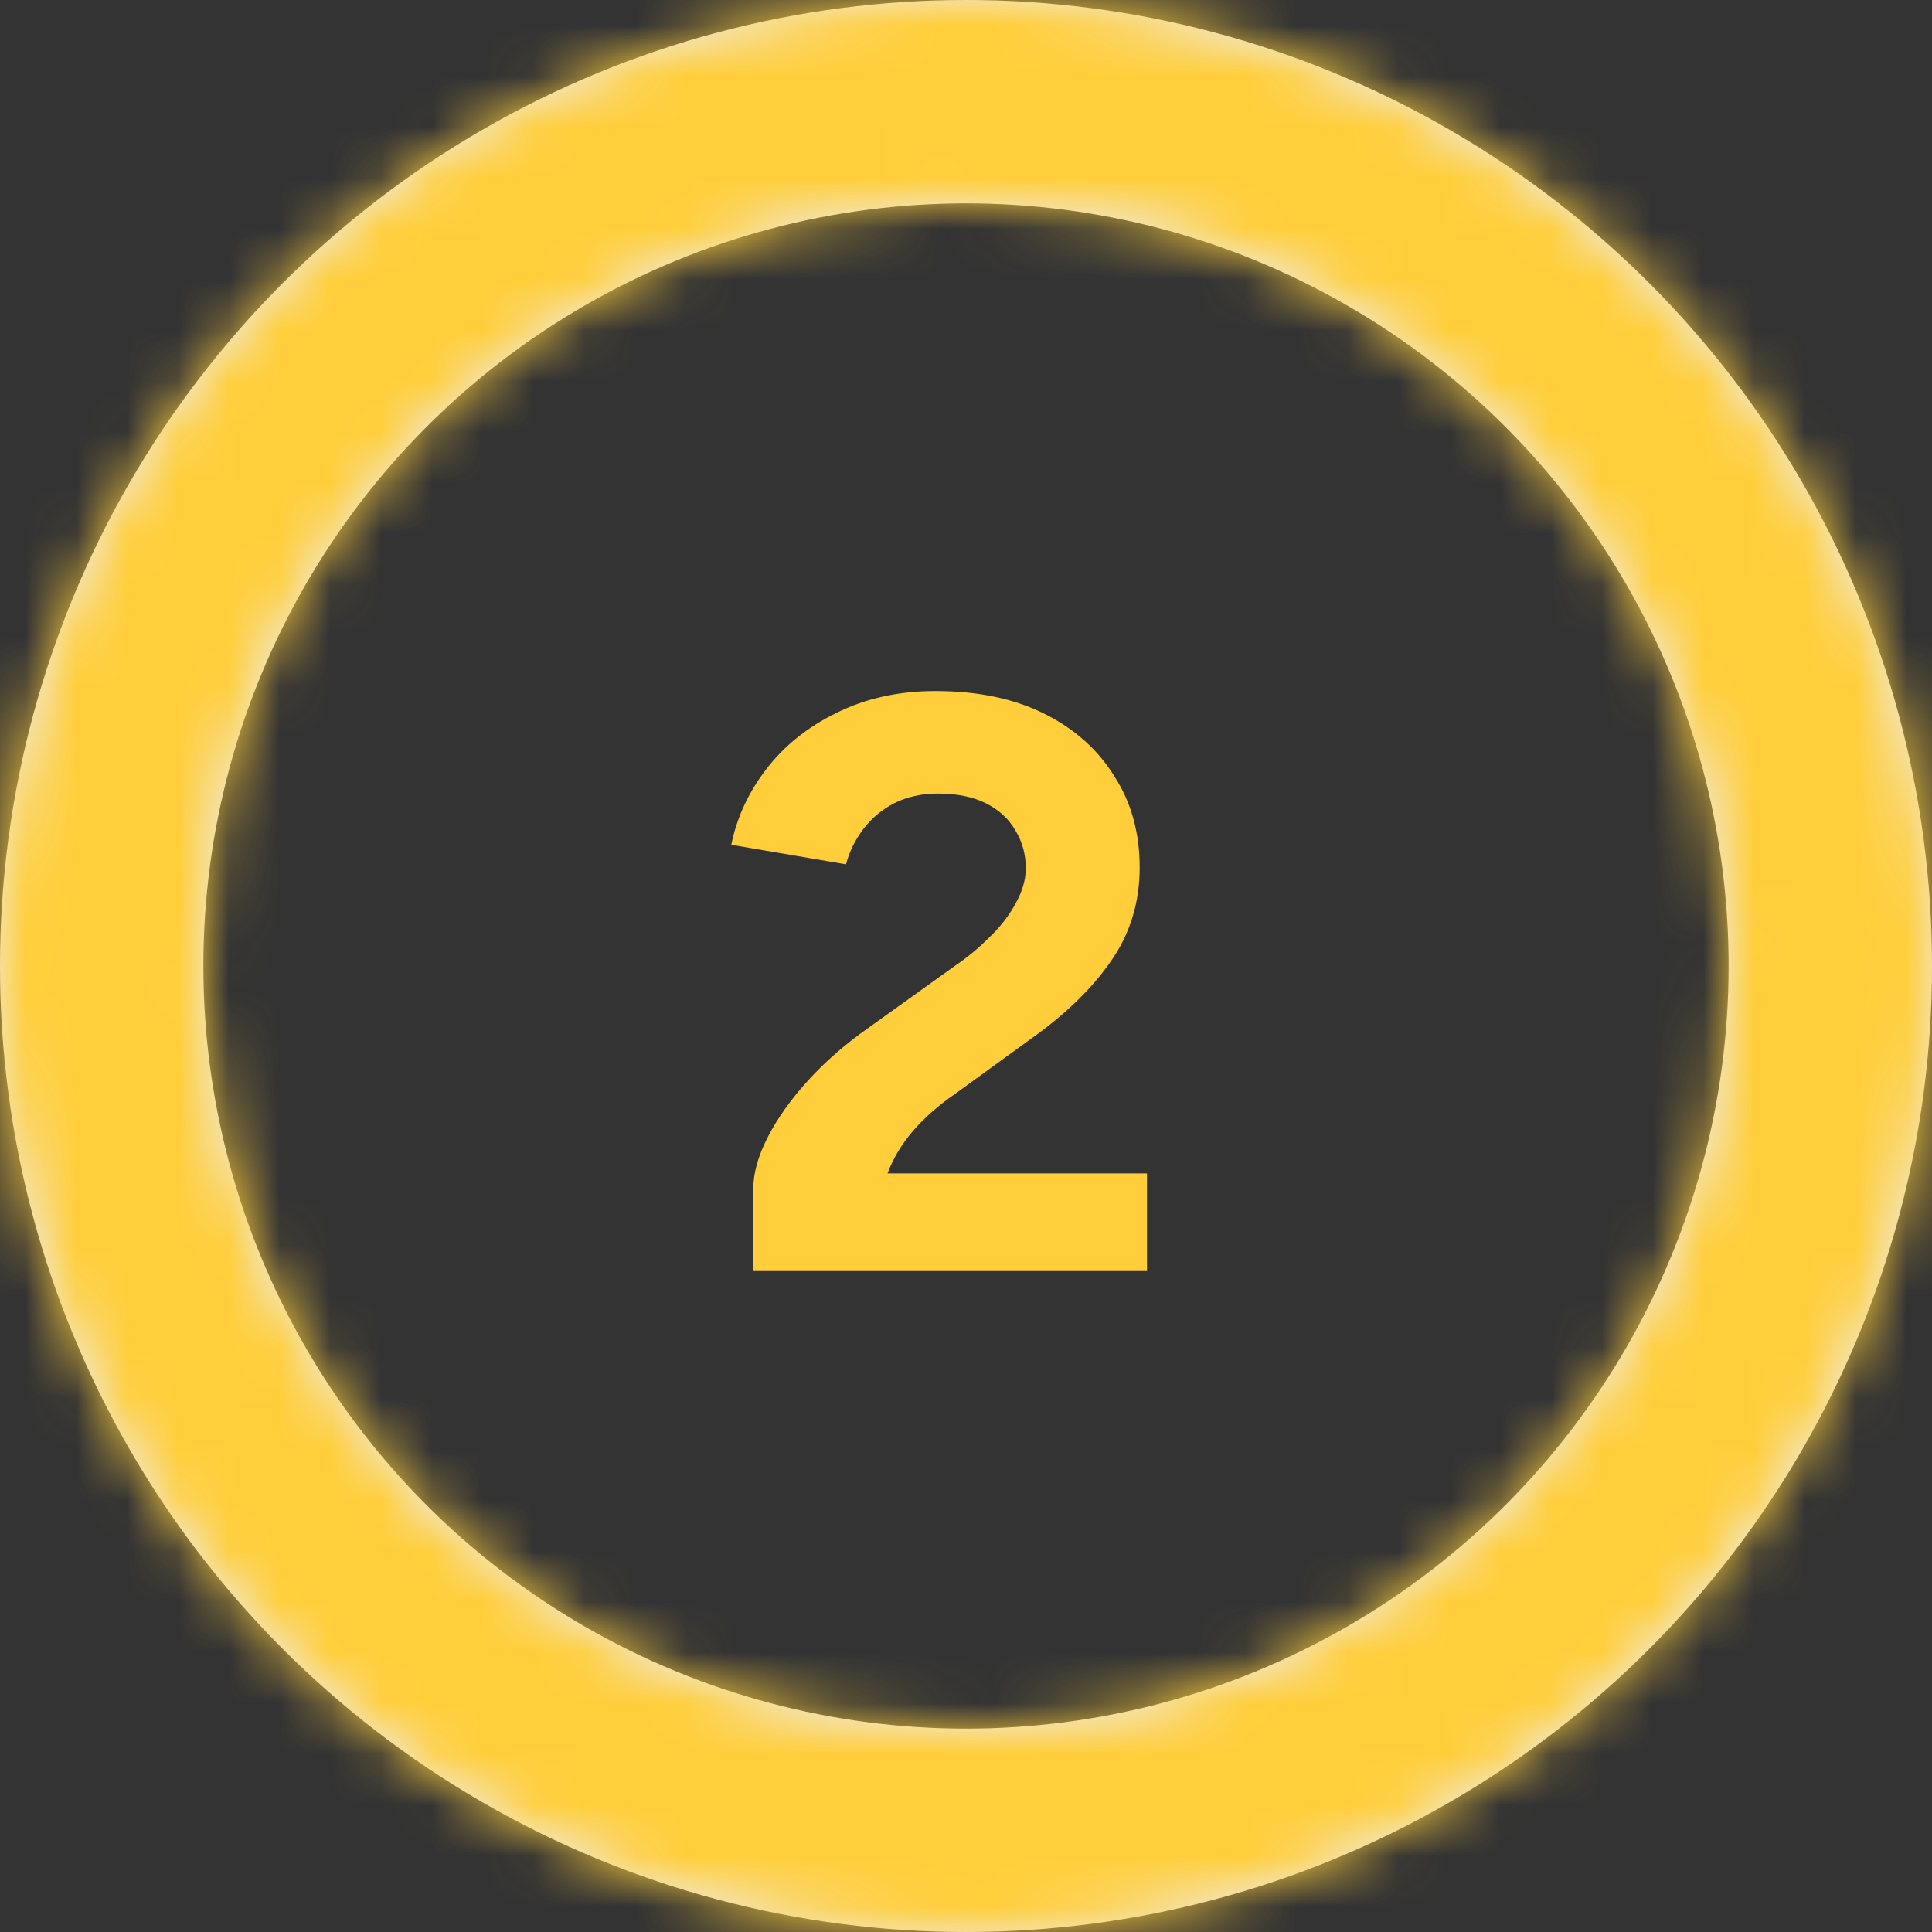
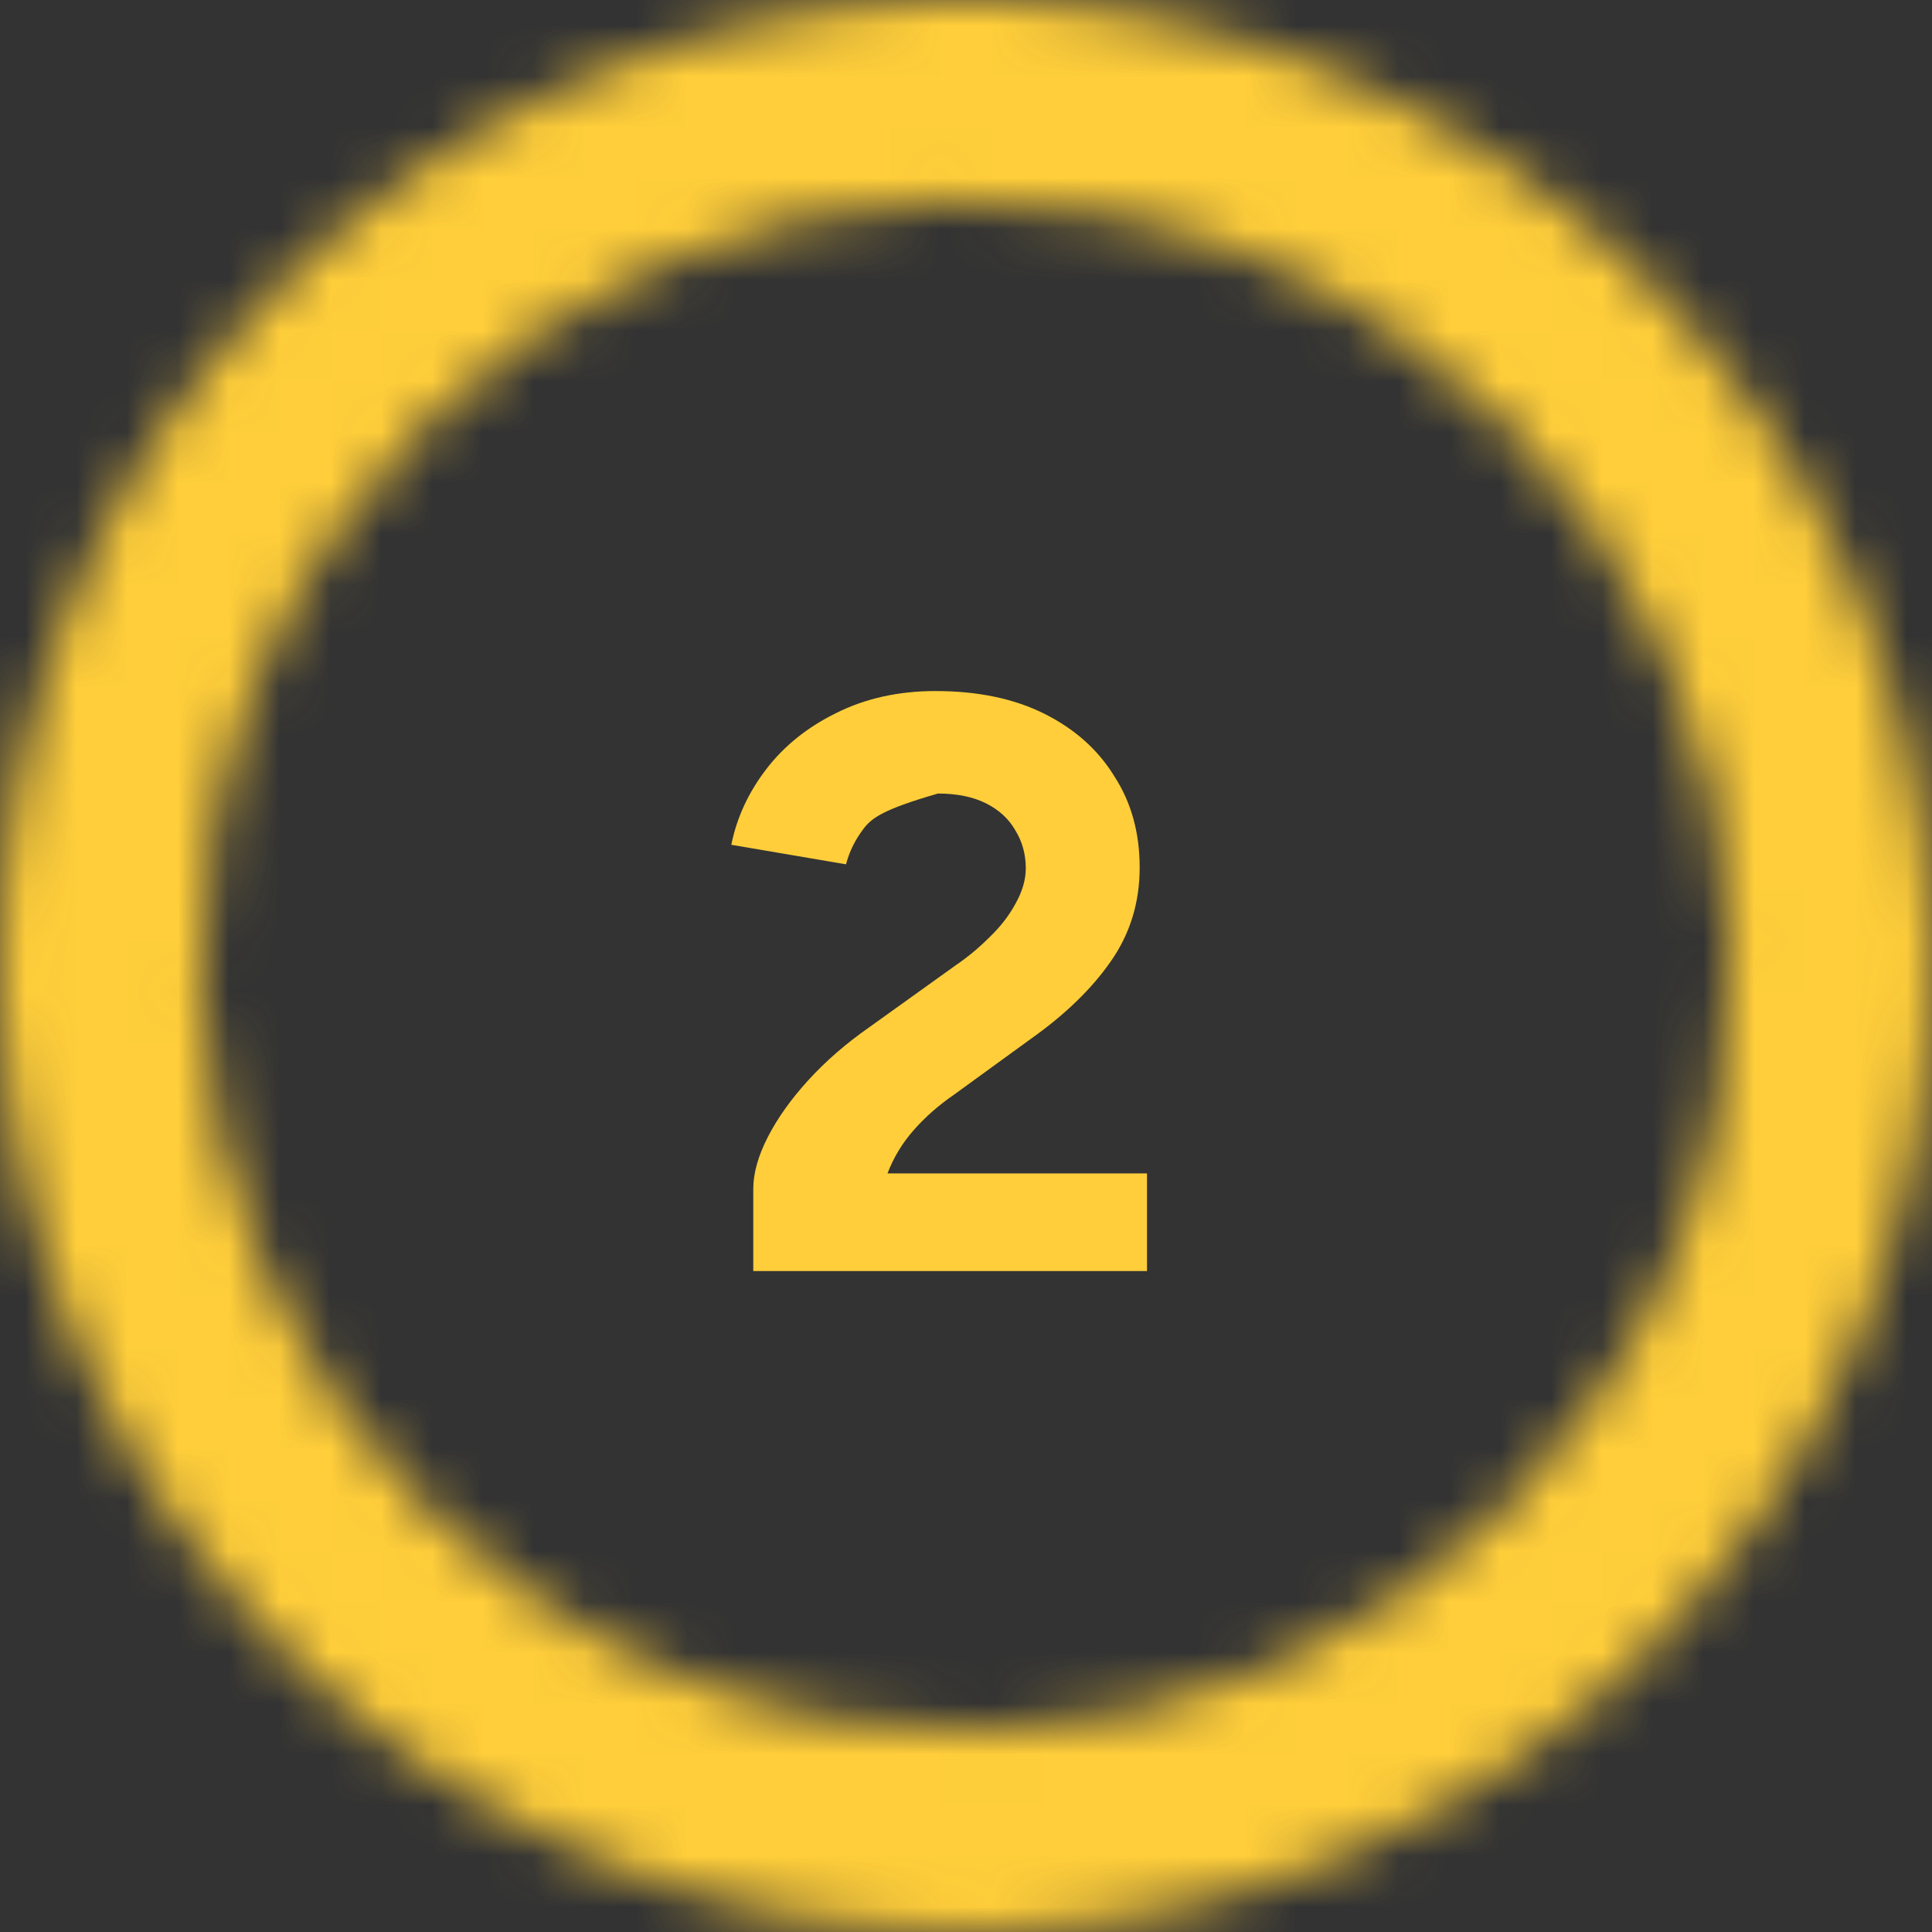
<svg xmlns="http://www.w3.org/2000/svg" width="38" height="38" viewBox="0 0 38 38" fill="none">
  <rect x="0" y="0" width="38" height="38" fill="#333333" stroke="none" />
-   <path d="M14.816 25V23.384C14.816 23.075 14.912 22.733 15.104 22.36C15.296 21.987 15.563 21.613 15.904 21.24C16.245 20.867 16.645 20.52 17.104 20.2L18.8 18.984C19.035 18.824 19.253 18.643 19.456 18.44C19.669 18.237 19.84 18.019 19.968 17.784C20.107 17.539 20.176 17.304 20.176 17.08C20.176 16.803 20.107 16.552 19.968 16.328C19.84 16.104 19.648 15.928 19.392 15.8C19.136 15.672 18.821 15.608 18.448 15.608C18.128 15.608 17.84 15.672 17.584 15.8C17.339 15.928 17.136 16.099 16.976 16.312C16.816 16.525 16.704 16.755 16.64 17L14.384 16.616C14.491 16.083 14.72 15.587 15.072 15.128C15.424 14.669 15.883 14.301 16.448 14.024C17.024 13.736 17.675 13.592 18.4 13.592C19.232 13.592 19.947 13.741 20.544 14.04C21.141 14.339 21.6 14.749 21.92 15.272C22.251 15.784 22.416 16.381 22.416 17.064C22.416 17.757 22.224 18.376 21.84 18.92C21.467 19.453 20.949 19.955 20.288 20.424L18.768 21.528C18.459 21.741 18.192 21.976 17.968 22.232C17.744 22.488 17.573 22.771 17.456 23.08H22.56V25H14.816Z" fill="#FFCE3A" />
-   <circle cx="19" cy="19" r="17" stroke="#EDEDED" stroke-width="4" />
+   <path d="M14.816 25V23.384C14.816 23.075 14.912 22.733 15.104 22.36C15.296 21.987 15.563 21.613 15.904 21.24C16.245 20.867 16.645 20.52 17.104 20.2L18.8 18.984C19.035 18.824 19.253 18.643 19.456 18.44C19.669 18.237 19.84 18.019 19.968 17.784C20.107 17.539 20.176 17.304 20.176 17.08C20.176 16.803 20.107 16.552 19.968 16.328C19.84 16.104 19.648 15.928 19.392 15.8C19.136 15.672 18.821 15.608 18.448 15.608C17.339 15.928 17.136 16.099 16.976 16.312C16.816 16.525 16.704 16.755 16.64 17L14.384 16.616C14.491 16.083 14.72 15.587 15.072 15.128C15.424 14.669 15.883 14.301 16.448 14.024C17.024 13.736 17.675 13.592 18.4 13.592C19.232 13.592 19.947 13.741 20.544 14.04C21.141 14.339 21.6 14.749 21.92 15.272C22.251 15.784 22.416 16.381 22.416 17.064C22.416 17.757 22.224 18.376 21.84 18.92C21.467 19.453 20.949 19.955 20.288 20.424L18.768 21.528C18.459 21.741 18.192 21.976 17.968 22.232C17.744 22.488 17.573 22.771 17.456 23.08H22.56V25H14.816Z" fill="#FFCE3A" />
  <mask id="path-3-inside-1_12198_780" fill="white">
    <path d="M12.011 36.668C2.253 32.808 -2.528 21.768 1.332 12.011C5.192 2.253 16.232 -2.528 25.989 1.332C35.747 5.192 40.528 16.232 36.668 25.989C32.808 35.747 21.768 40.528 12.011 36.668ZM24.533 5.015C16.809 1.959 8.07 5.744 5.015 13.467C1.959 21.191 5.744 29.93 13.467 32.985C21.191 36.041 29.93 32.257 32.985 24.533C36.041 16.809 32.257 8.07 24.533 5.015Z" />
  </mask>
  <path d="M12.011 36.668C2.253 32.808 -2.528 21.768 1.332 12.011C5.192 2.253 16.232 -2.528 25.989 1.332C35.747 5.192 40.528 16.232 36.668 25.989C32.808 35.747 21.768 40.528 12.011 36.668ZM24.533 5.015C16.809 1.959 8.07 5.744 5.015 13.467C1.959 21.191 5.744 29.93 13.467 32.985C21.191 36.041 29.93 32.257 32.985 24.533C36.041 16.809 32.257 8.07 24.533 5.015Z" stroke="#FFCE3A" stroke-width="8" mask="url(#path-3-inside-1_12198_780)" />
</svg>